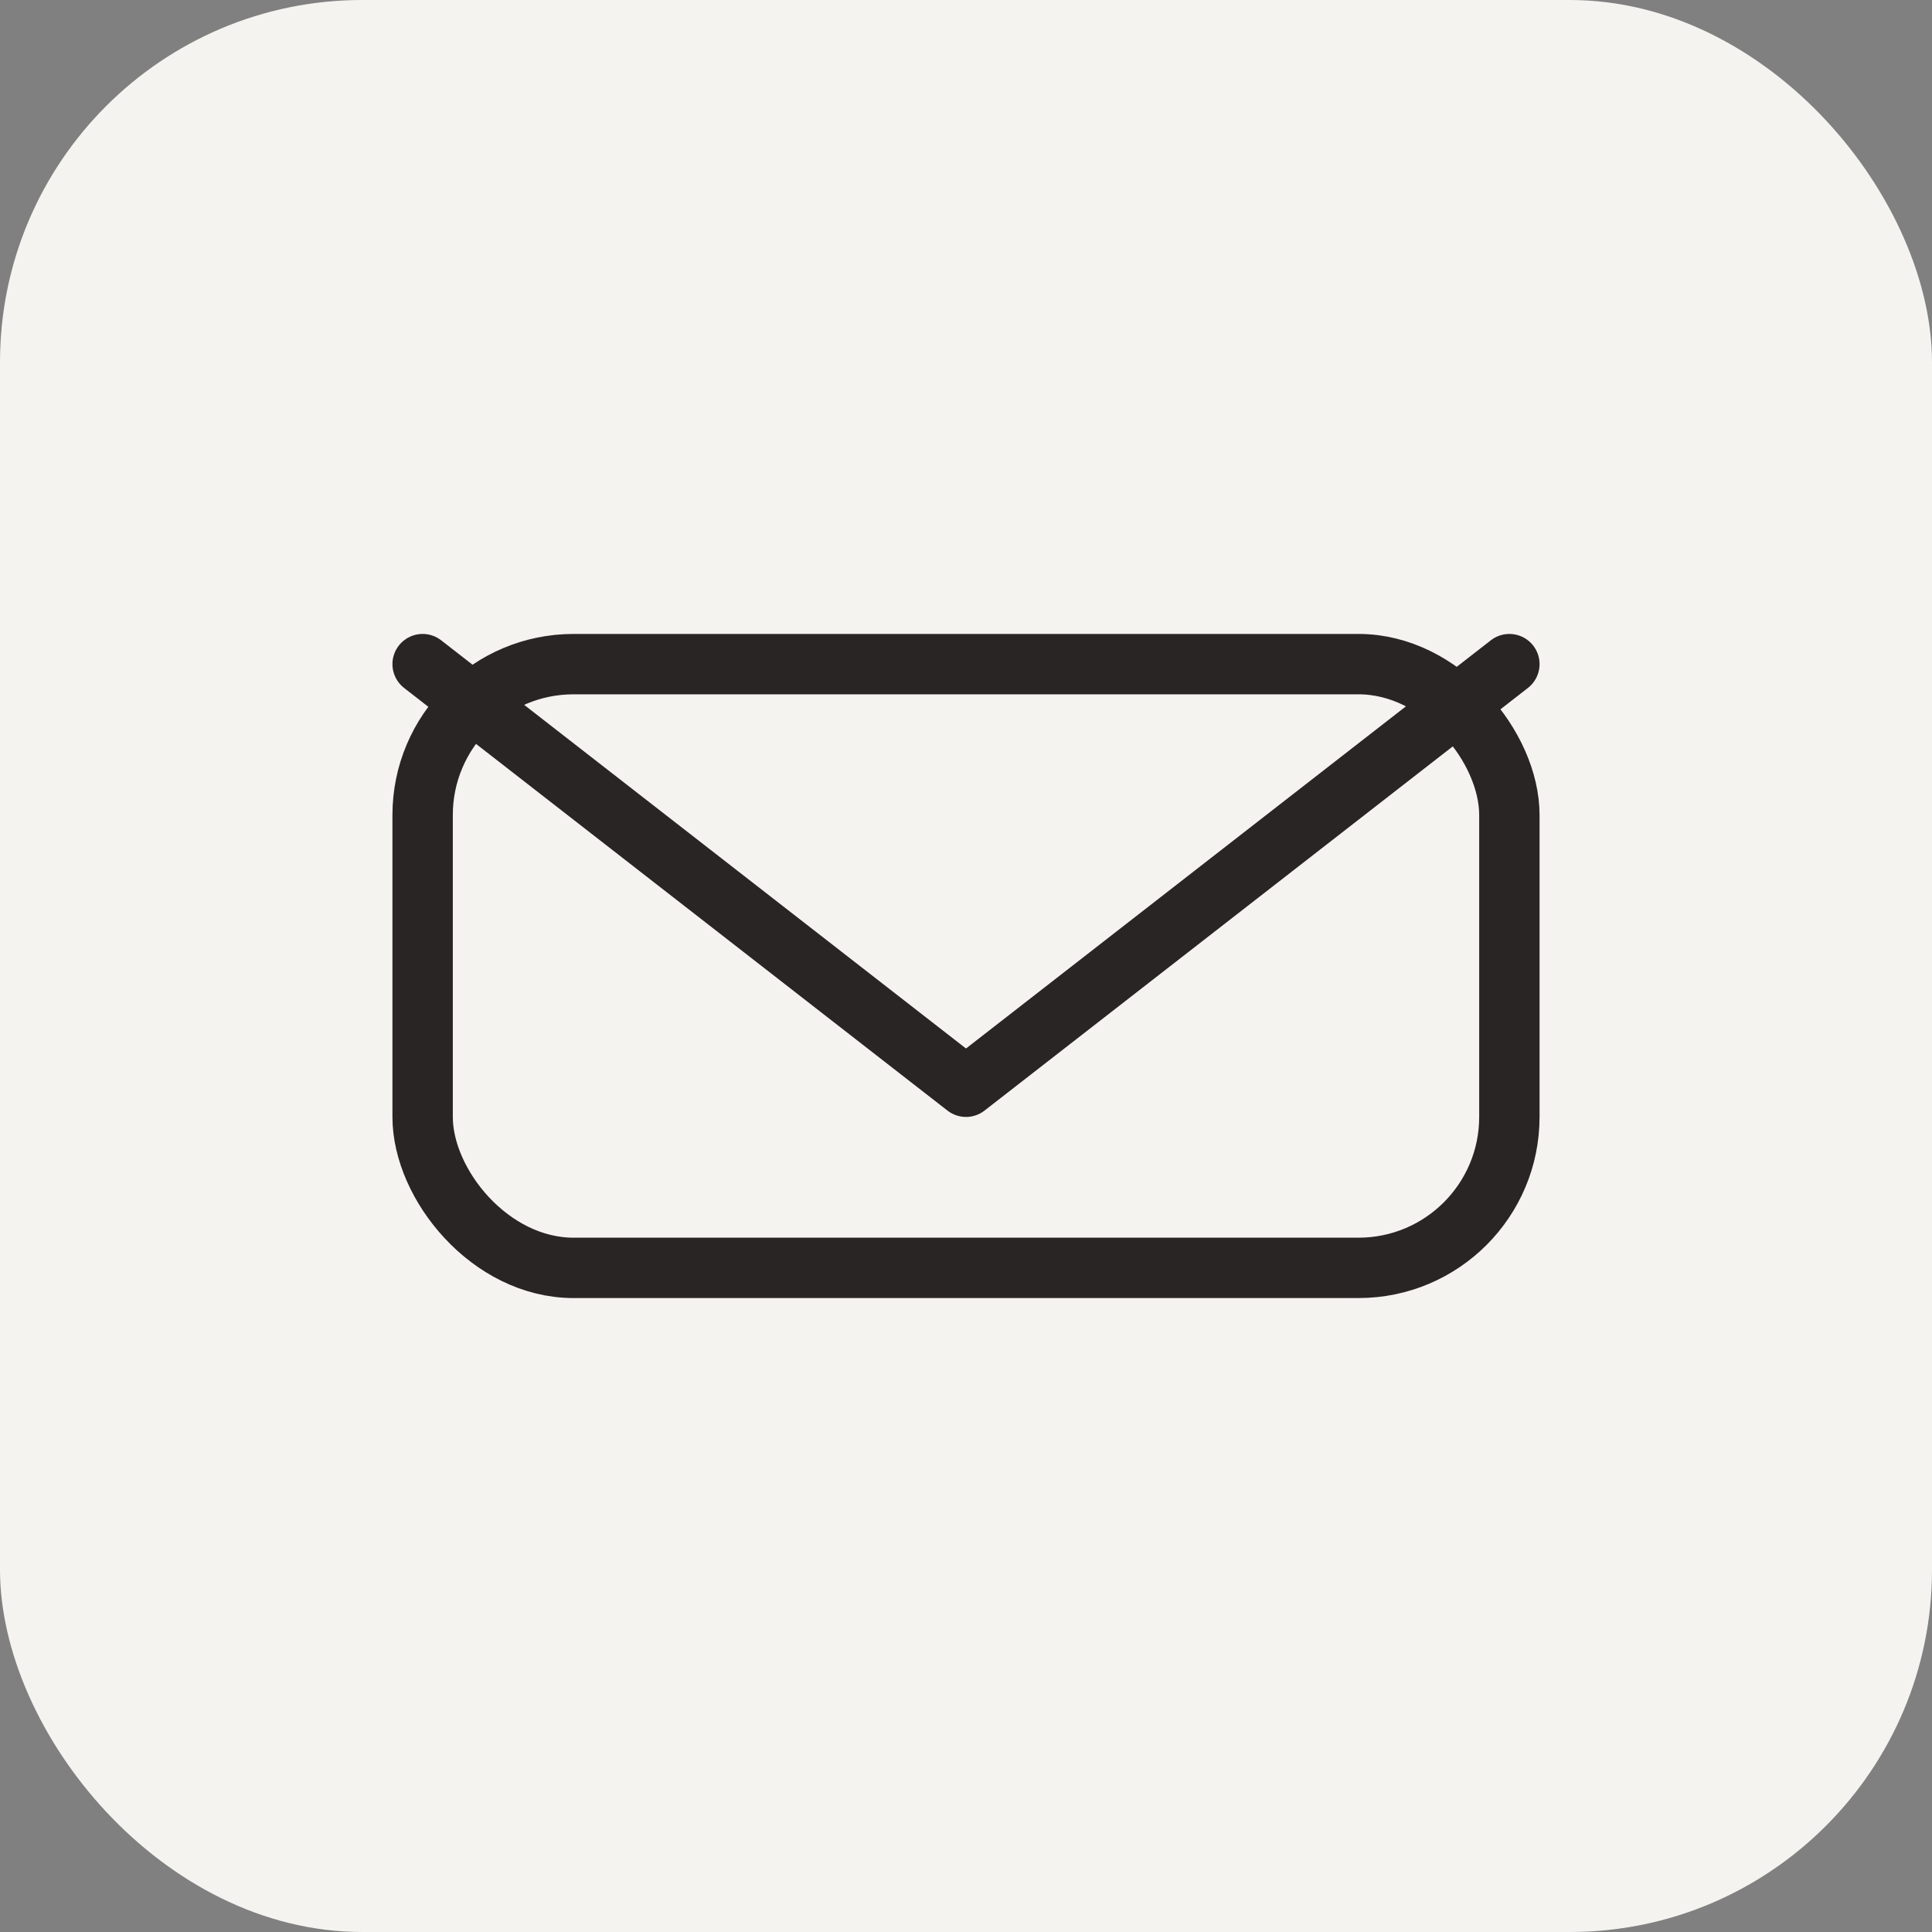
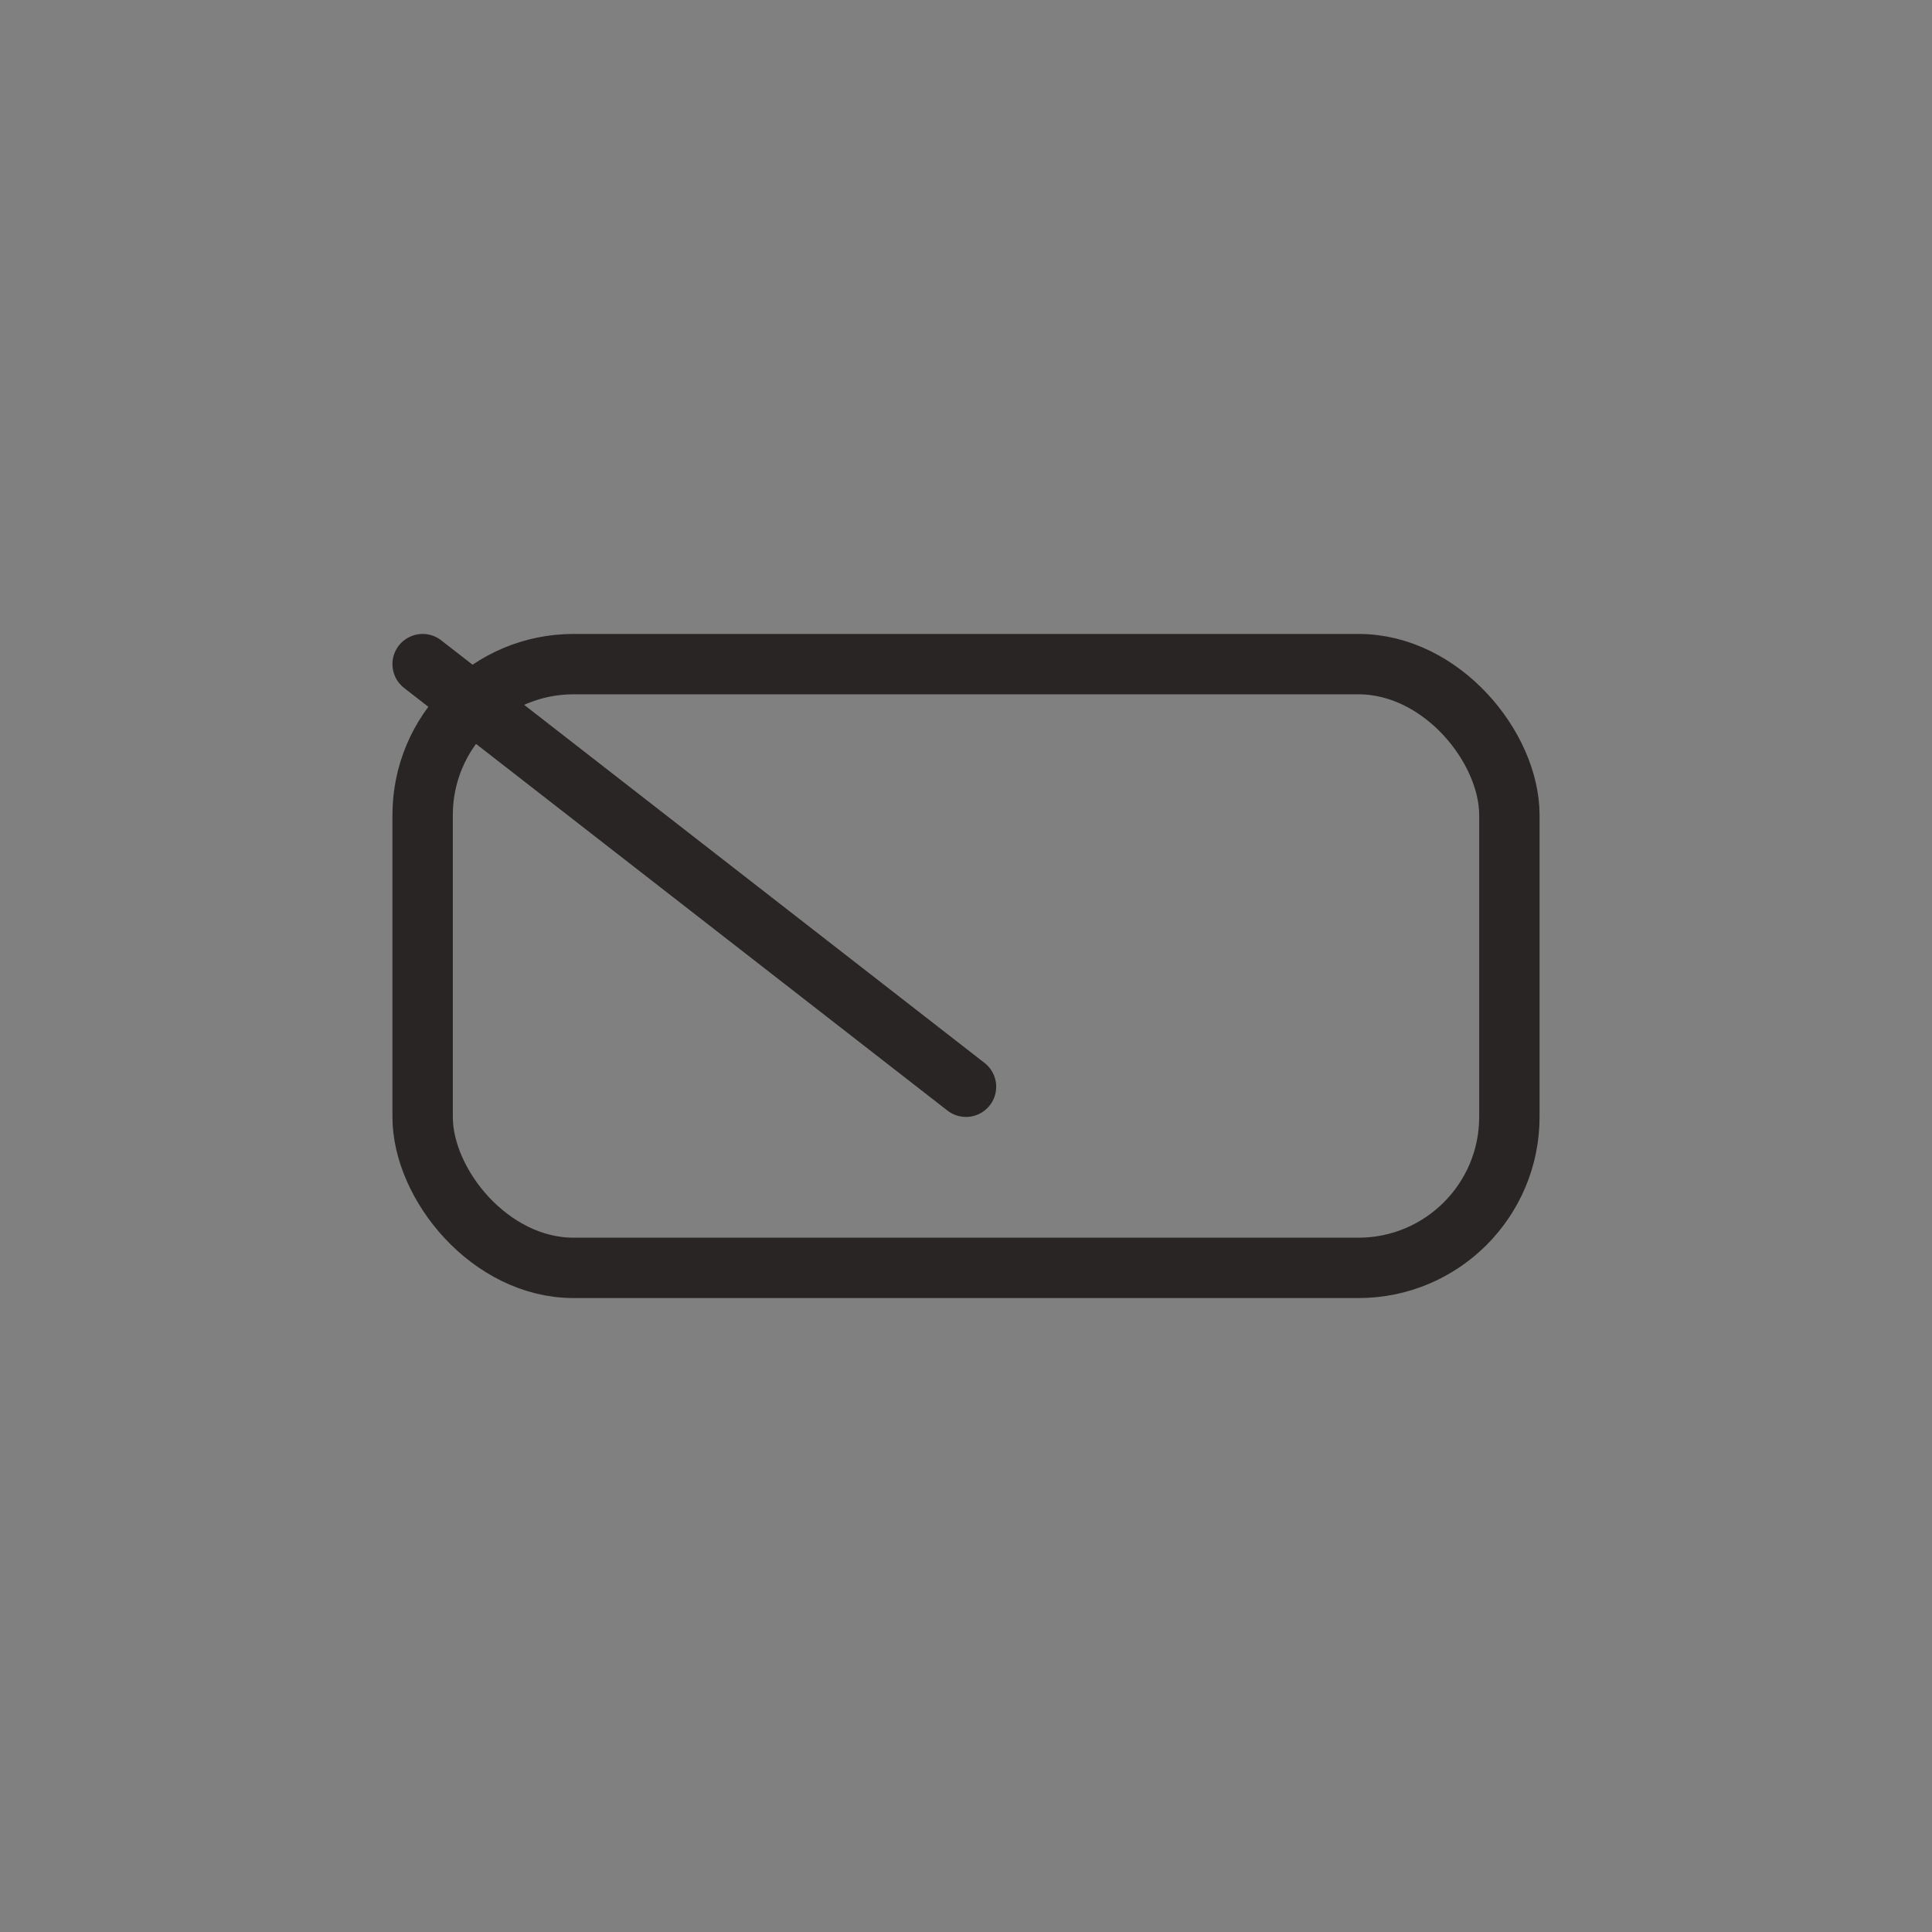
<svg xmlns="http://www.w3.org/2000/svg" viewBox="0 0 64 64" fill="none">
  <rect x="0" y="0" width="64" height="64" fill="#808080" stroke="none" />
-   <rect width="64" height="64" rx="12" fill="#F5F3F0" />
  <rect x="14" y="22" width="36" height="20" rx="5" fill="none" stroke="#292524" stroke-width="2" />
-   <path d="M14 22L32 36L50 22" stroke="#292524" stroke-width="2" stroke-linecap="round" stroke-linejoin="round" />
+   <path d="M14 22L32 36" stroke="#292524" stroke-width="2" stroke-linecap="round" stroke-linejoin="round" />
</svg>